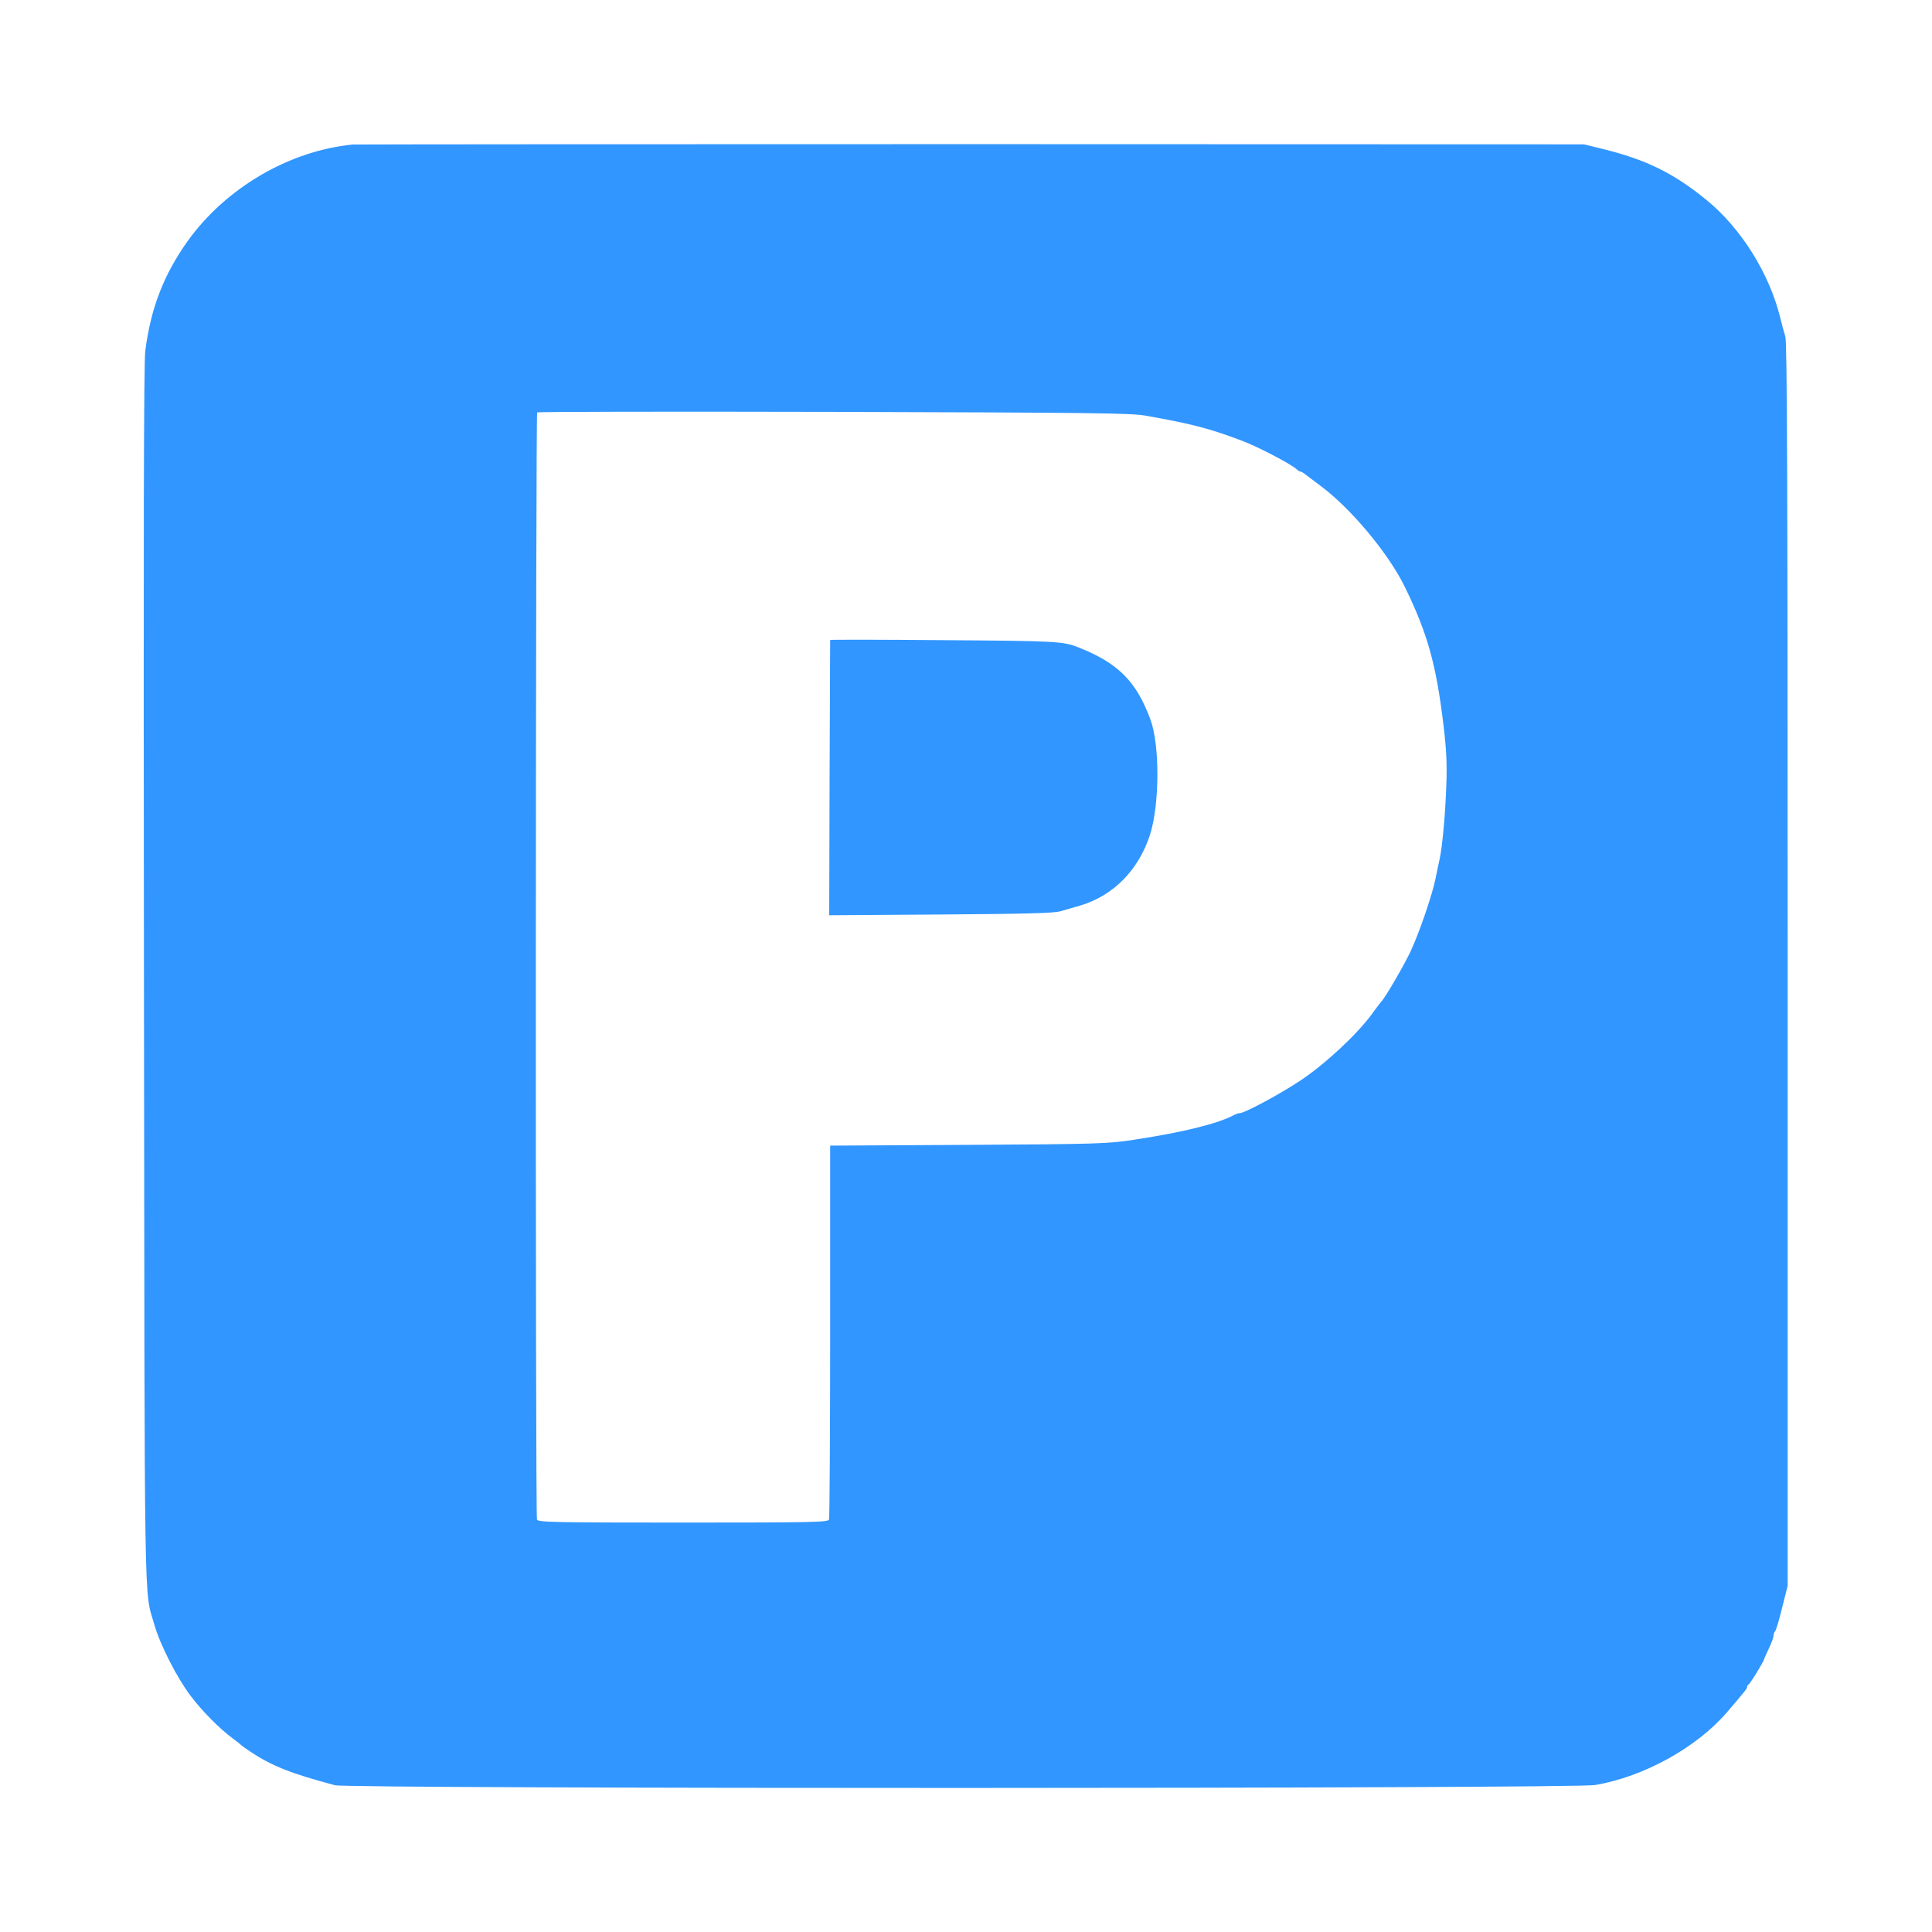
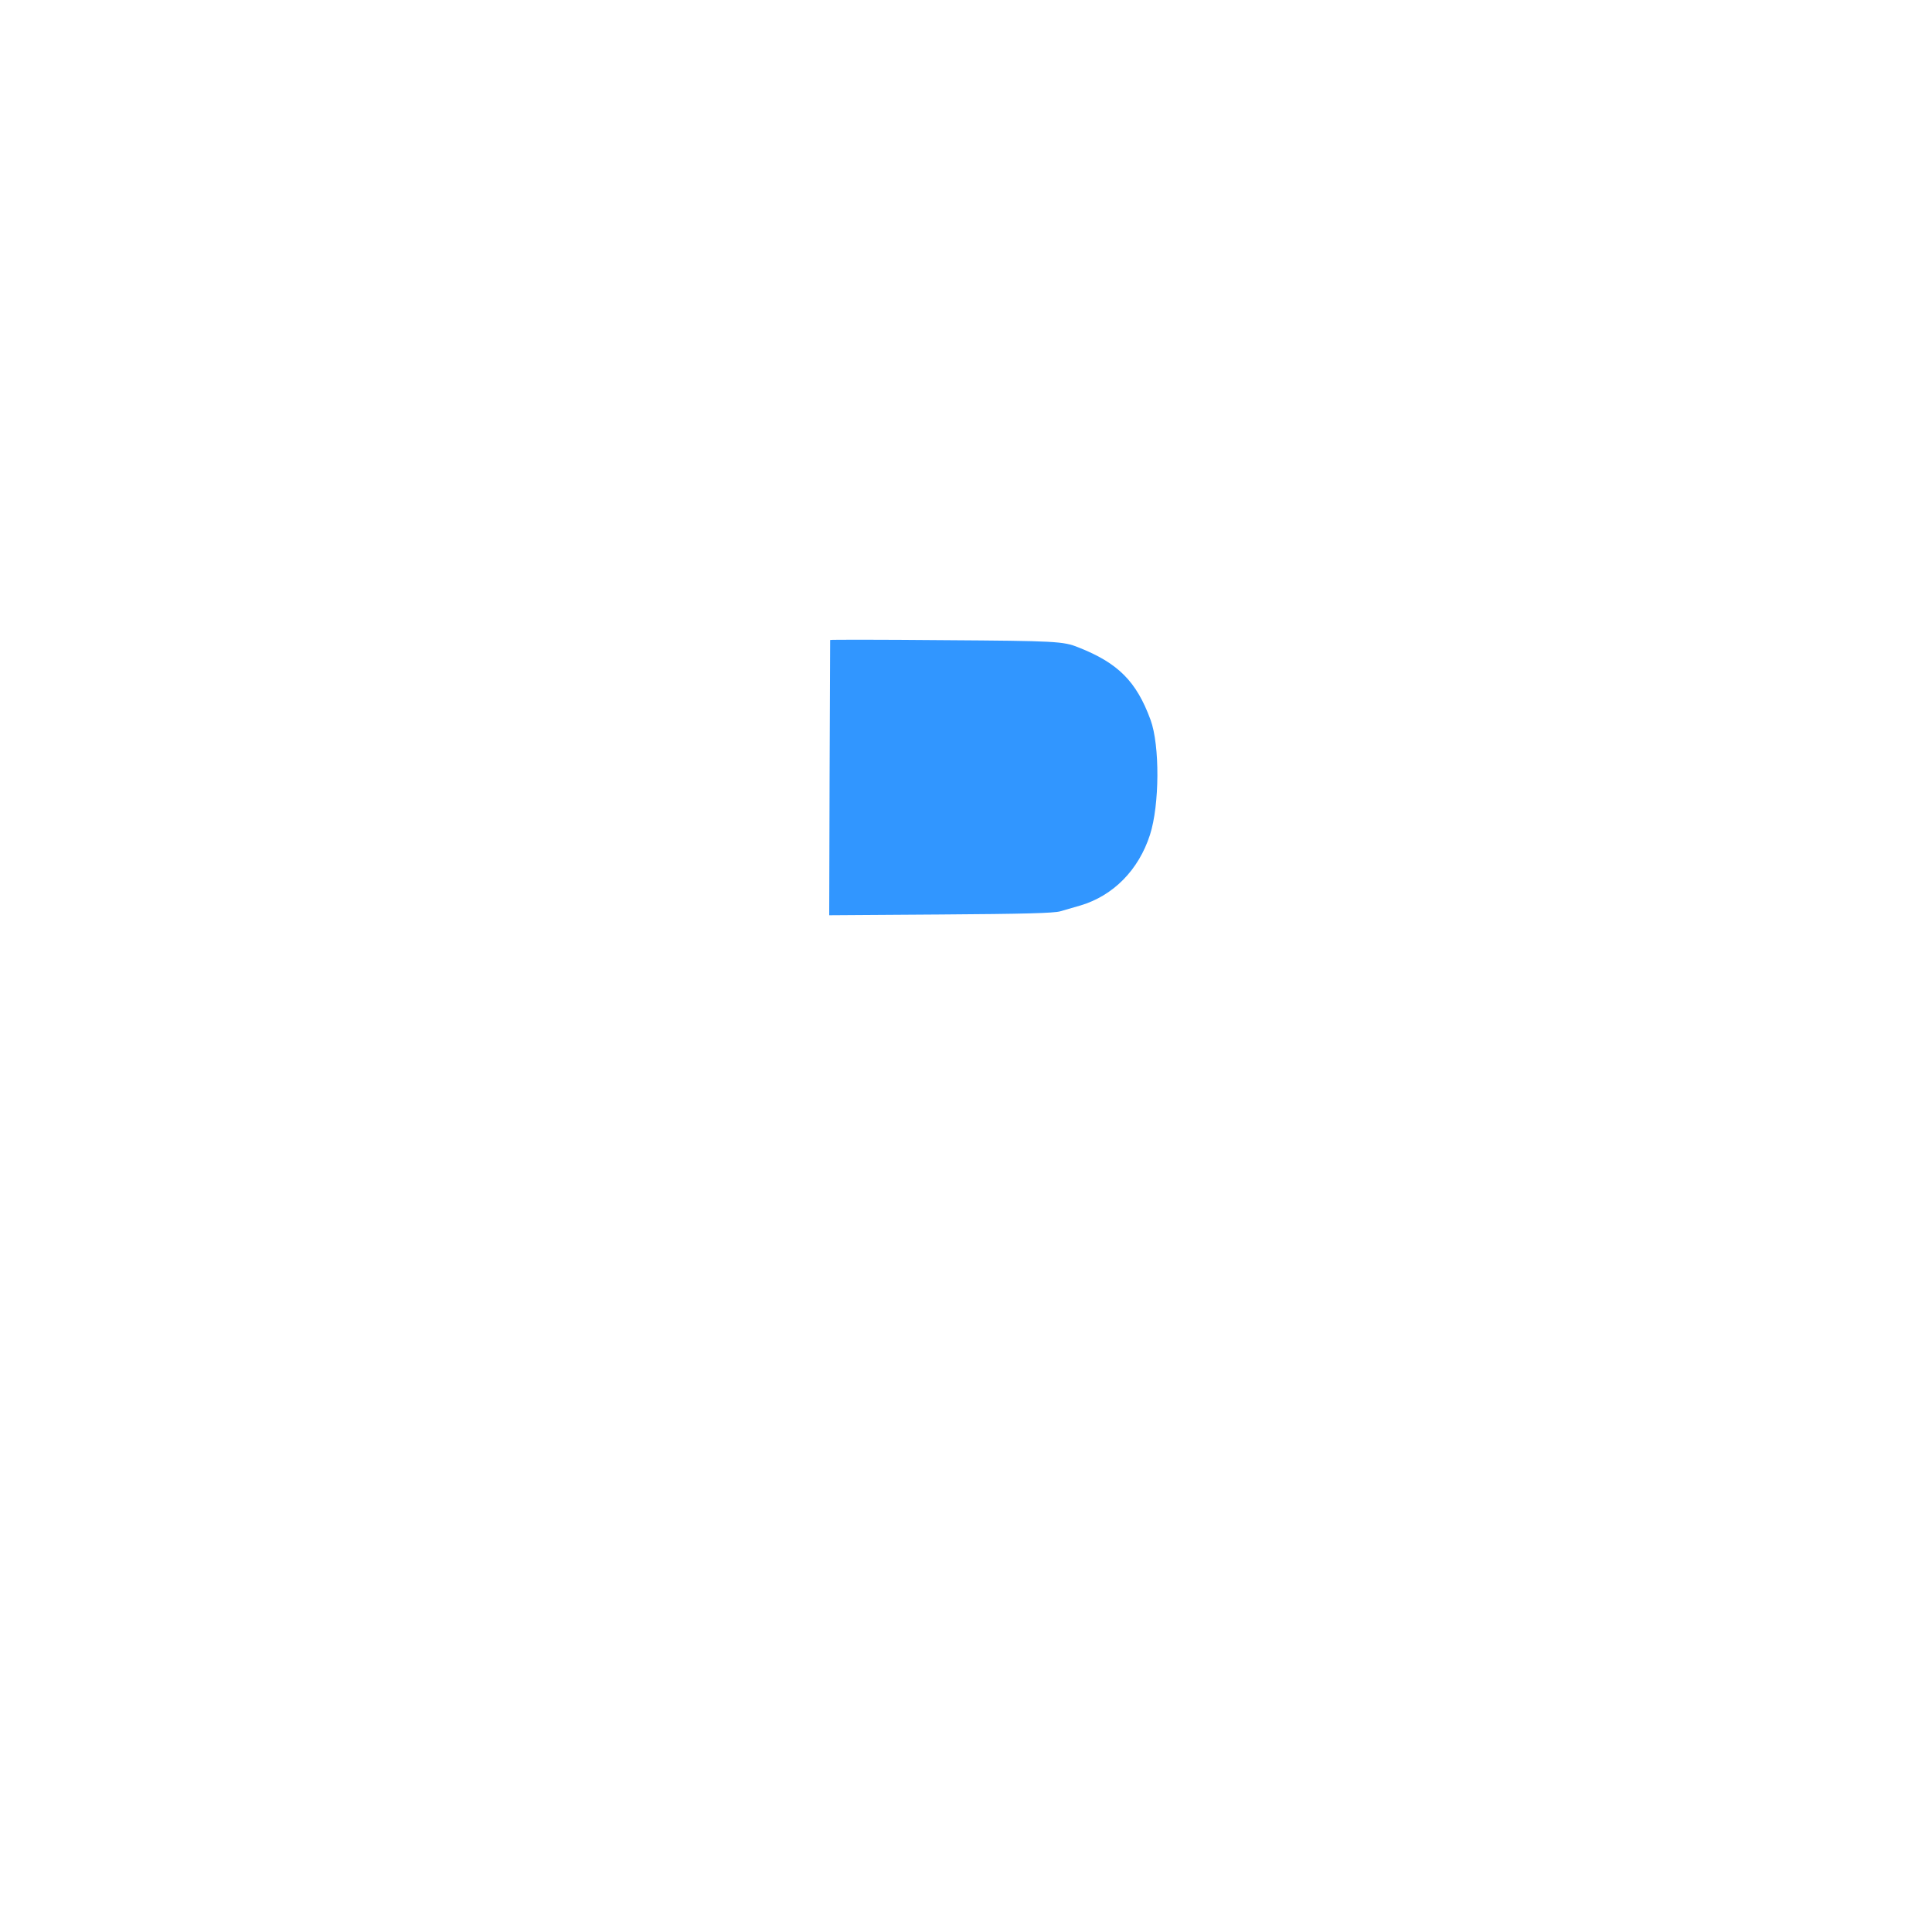
<svg xmlns="http://www.w3.org/2000/svg" version="1.0" width="1024pt" height="1024pt" viewBox="0 0 1024 1024" preserveAspectRatio="xMidYMid meet">
  <g transform="translate(0,1024) scale(0.1,-0.1)" fill="#3196ff" stroke="none">
-     <path d="M1870 9474 c-338 -33 -675 -231 -877 -514 -126 -178 -194 -354 -223 -580 -8 -60 -10 -1019 -7 -3310 4 -3503 -1 -3244 56 -3444 30 -104 119 -279 191 -374 60 -80 156 -177 225 -227 22 -17 42 -32 45 -36 3 -3 25 -19 50 -35 113 -75 216 -115 445 -176 76 -20 6563 -19 6680 1 258 44 536 198 697 384 100 117 108 127 108 136 0 5 4 11 8 13 8 3 82 124 82 134 0 2 11 27 25 56 14 28 25 59 25 68 0 9 4 20 9 25 5 6 22 62 37 125 l29 115 0 3290 c0 2545 -3 3299 -12 3330 -7 22 -19 67 -27 100 -57 234 -208 476 -391 625 -176 144 -324 216 -560 273 l-90 22 -3245 1 c-1785 0 -3261 -1 -3280 -2z m4201 -1437 c243 -43 337 -67 509 -132 88 -33 256 -121 291 -151 8 -8 19 -14 23 -14 4 0 12 -5 19 -10 7 -6 44 -33 82 -62 161 -118 362 -358 449 -535 122 -249 168 -413 207 -738 15 -127 19 -205 15 -310 -5 -157 -21 -328 -35 -395 -6 -25 -15 -72 -22 -105 -17 -85 -84 -282 -131 -384 -33 -72 -139 -254 -158 -271 -3 -3 -25 -32 -49 -65 -79 -108 -247 -264 -377 -351 -108 -72 -297 -174 -324 -174 -6 0 -18 -4 -28 -9 -84 -46 -269 -92 -532 -132 -137 -21 -185 -23 -877 -27 l-733 -4 0 -983 c0 -541 -3 -990 -6 -999 -6 -14 -83 -16 -774 -16 -691 0 -768 2 -774 16 -9 22 -7 5859 1 5868 4 4 712 5 1573 3 1348 -4 1577 -6 1651 -20z" />
    <path d="M4400 6848 c0 -2 -1 -331 -3 -731 l-2 -728 590 4 c443 3 601 7 635 17 25 7 73 21 107 31 174 52 308 188 368 374 51 158 53 474 3 610 -75 204 -172 301 -383 384 -79 32 -120 34 -712 38 -332 3 -603 3 -603 1z" />
  </g>
</svg>